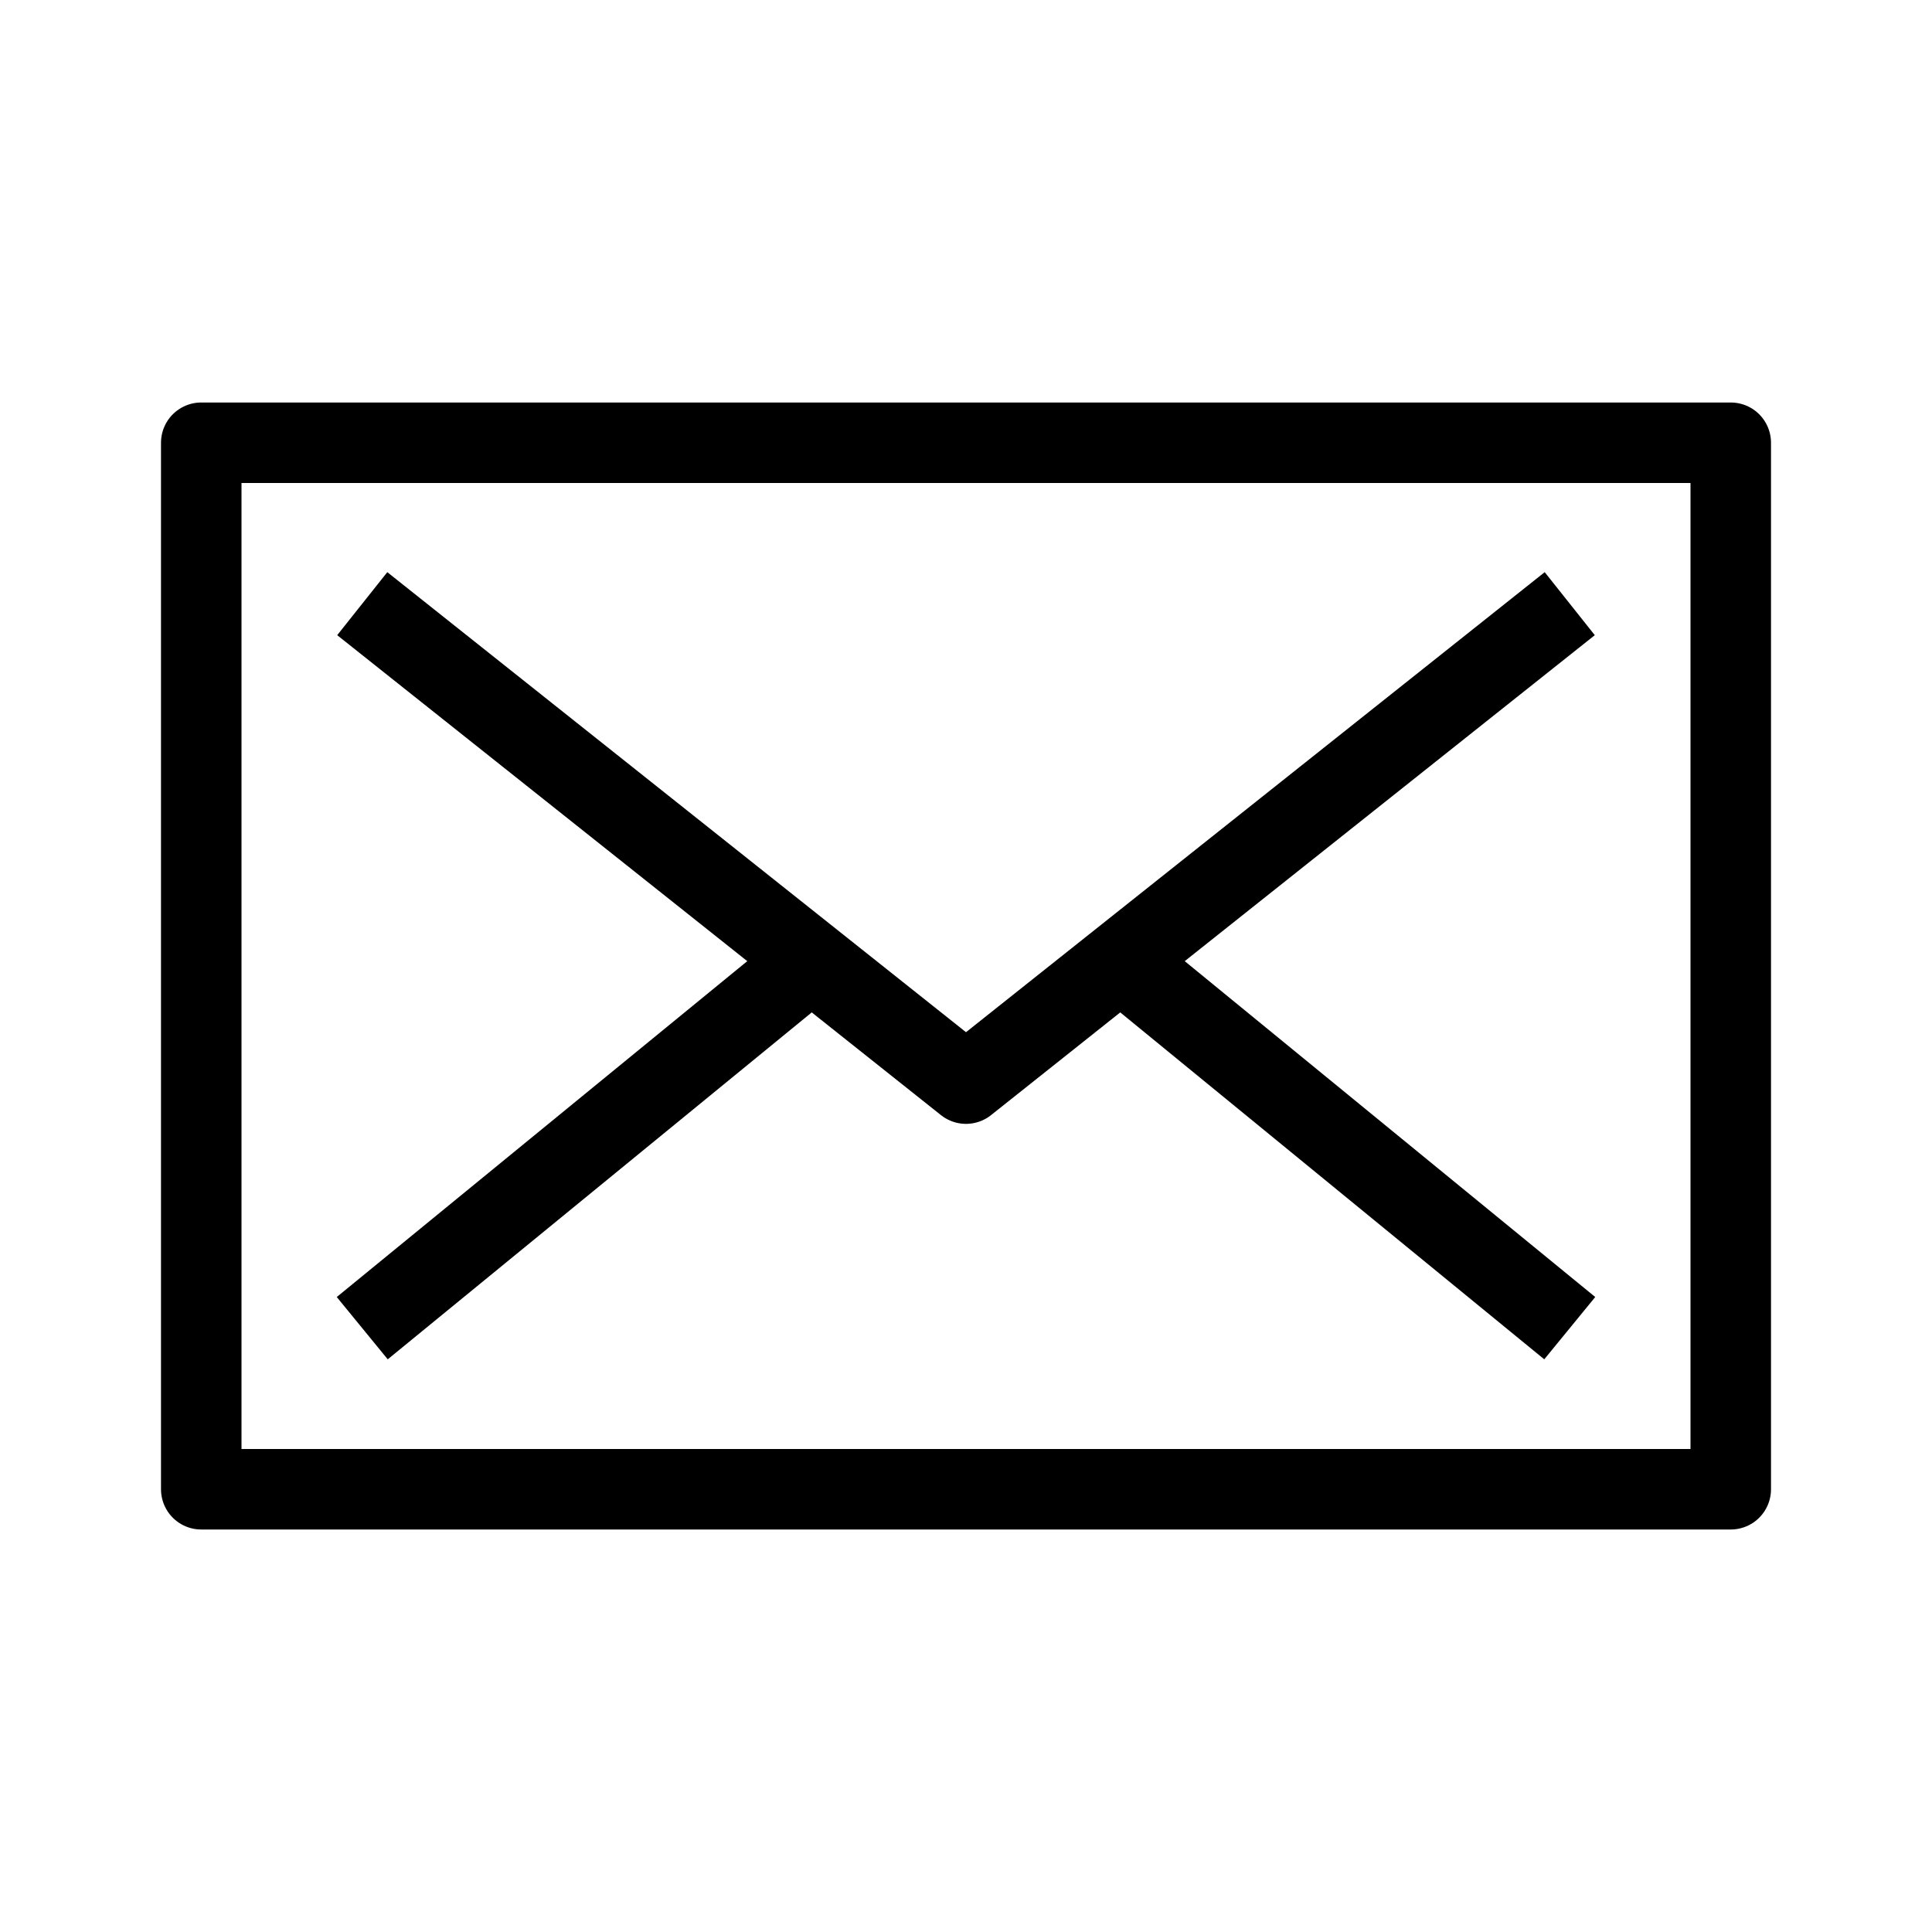
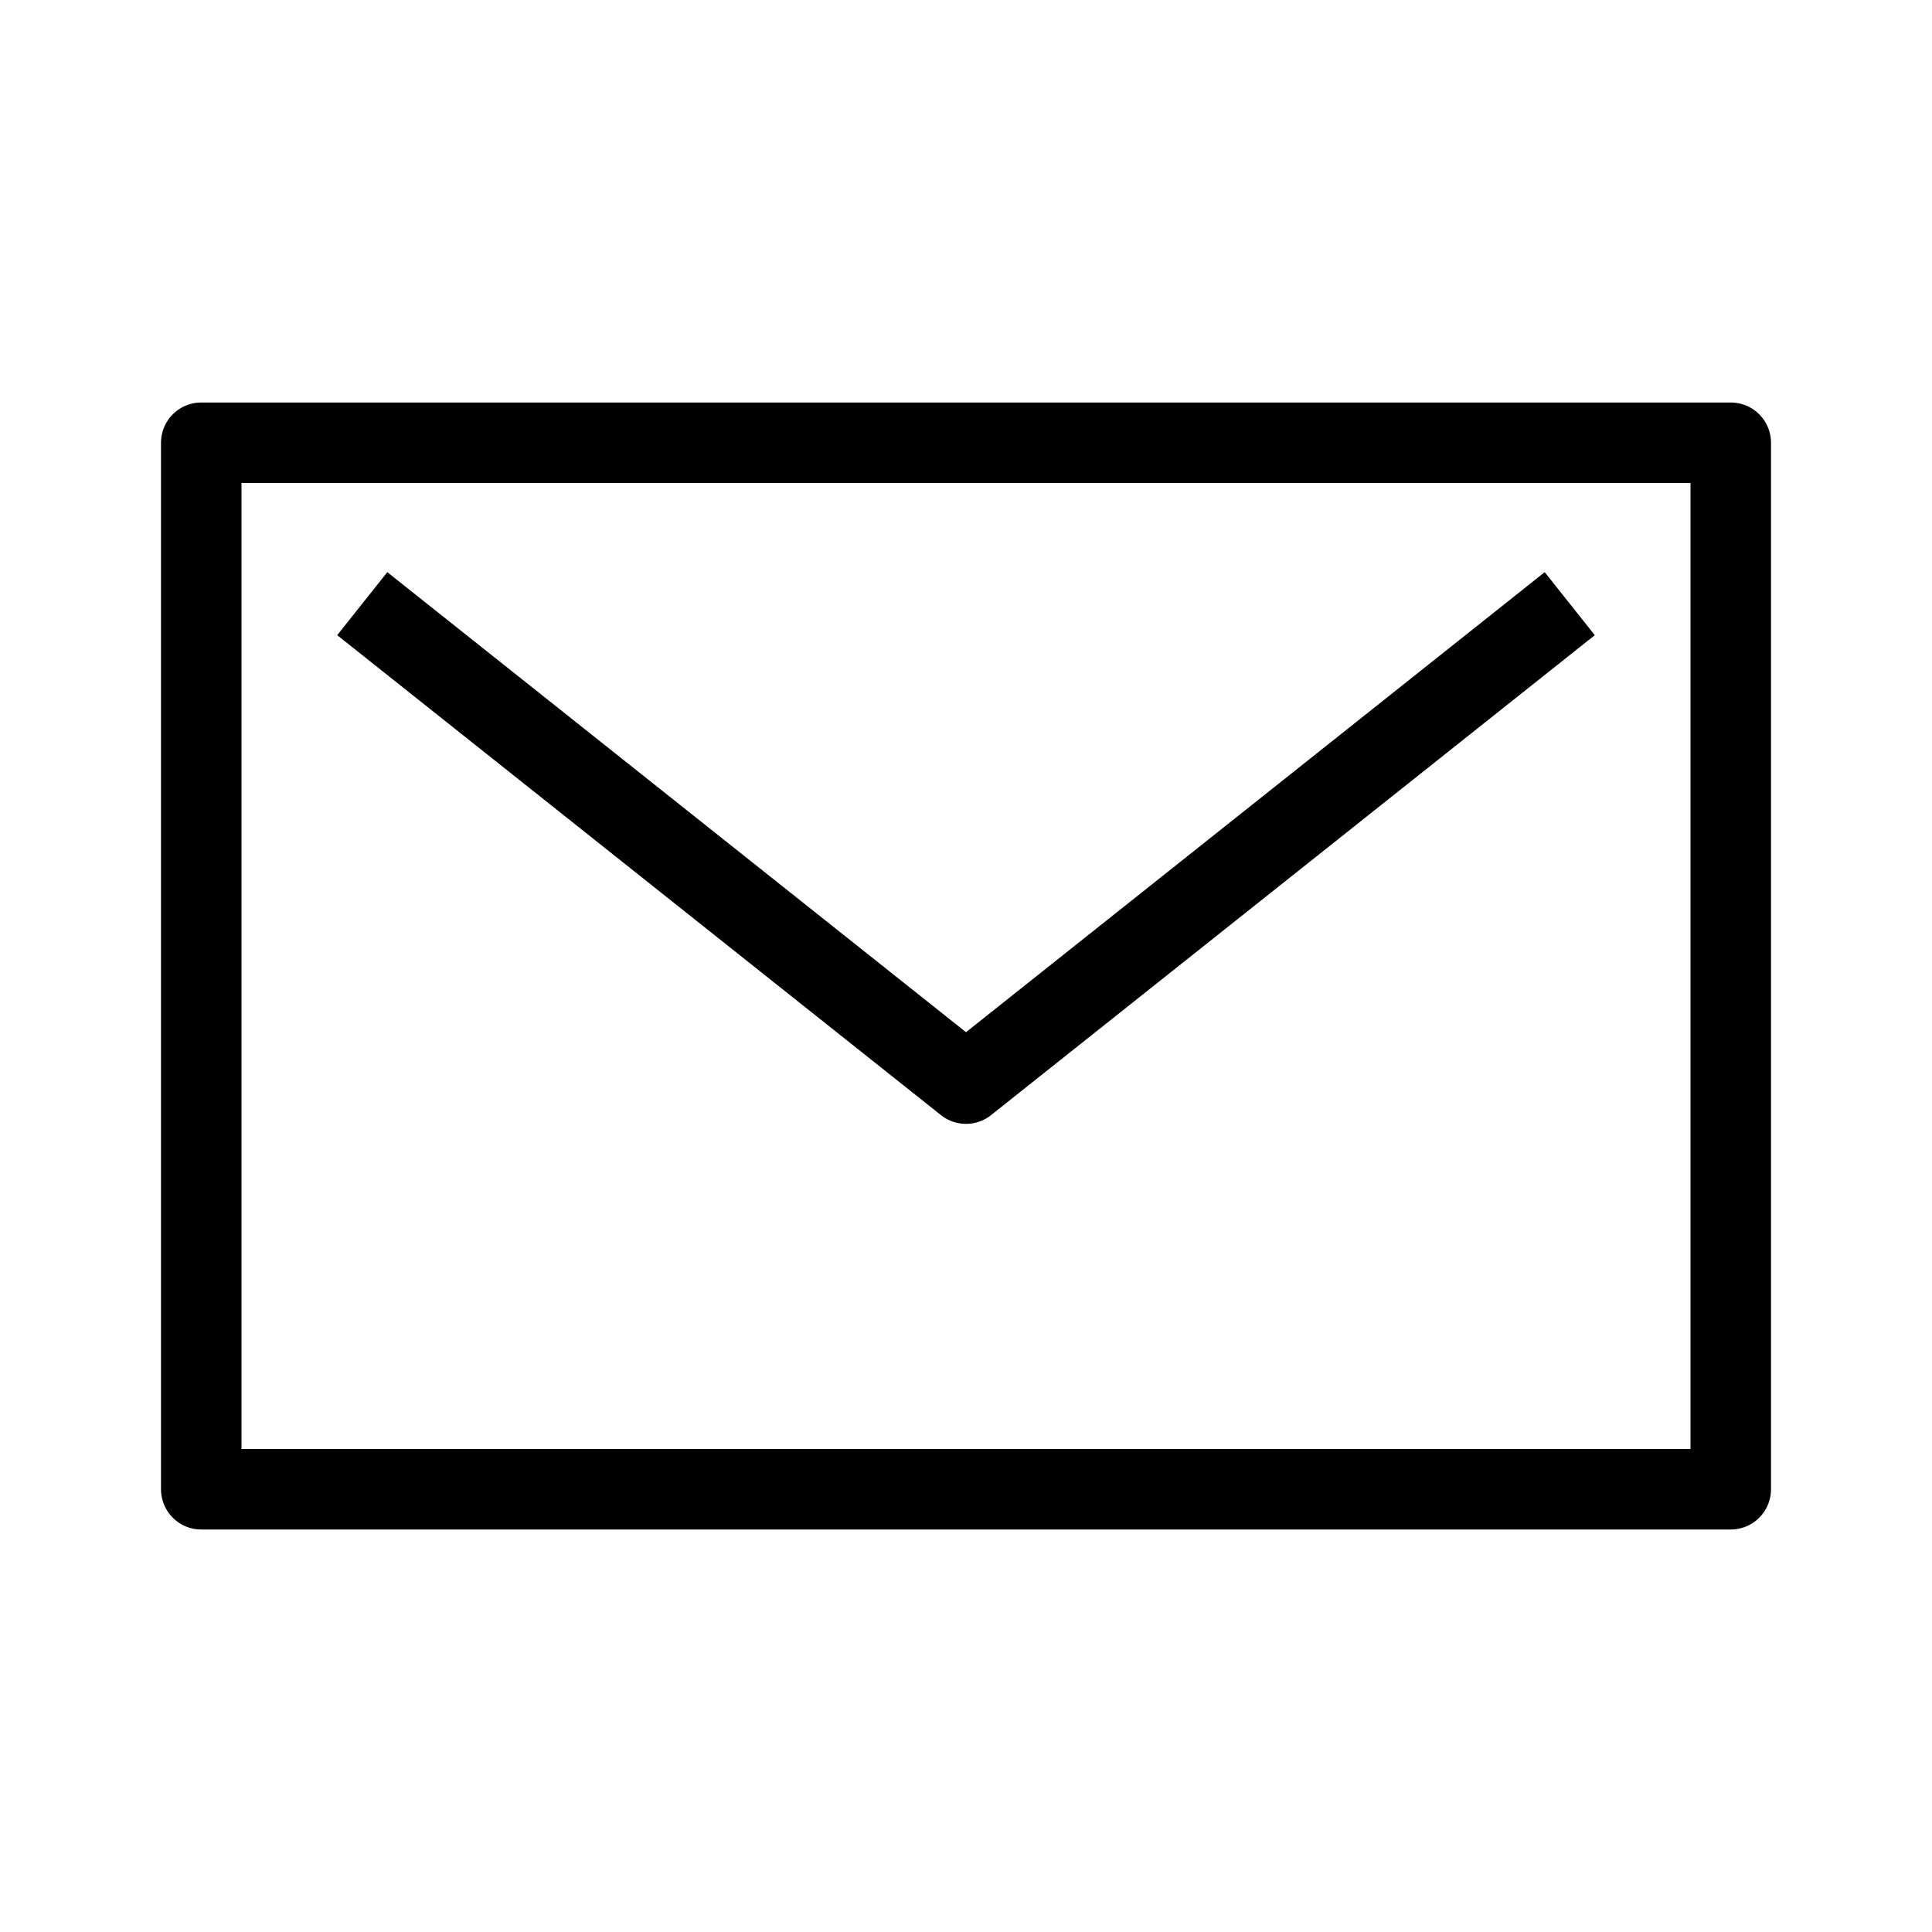
<svg xmlns="http://www.w3.org/2000/svg" width="24" height="24" viewBox="0 0 24 24" fill="none">
  <rect x="2.5" y="5.5" width="19" height="13" stroke="black" stroke-linejoin="round" />
  <path d="M4.5 7.499L12 13.461L19.5 7.499" stroke="black" stroke-linejoin="round" />
-   <path d="M19.5 16.499L14 11.999M4.5 16.499L10 11.999" stroke="black" stroke-linejoin="round" />
</svg>